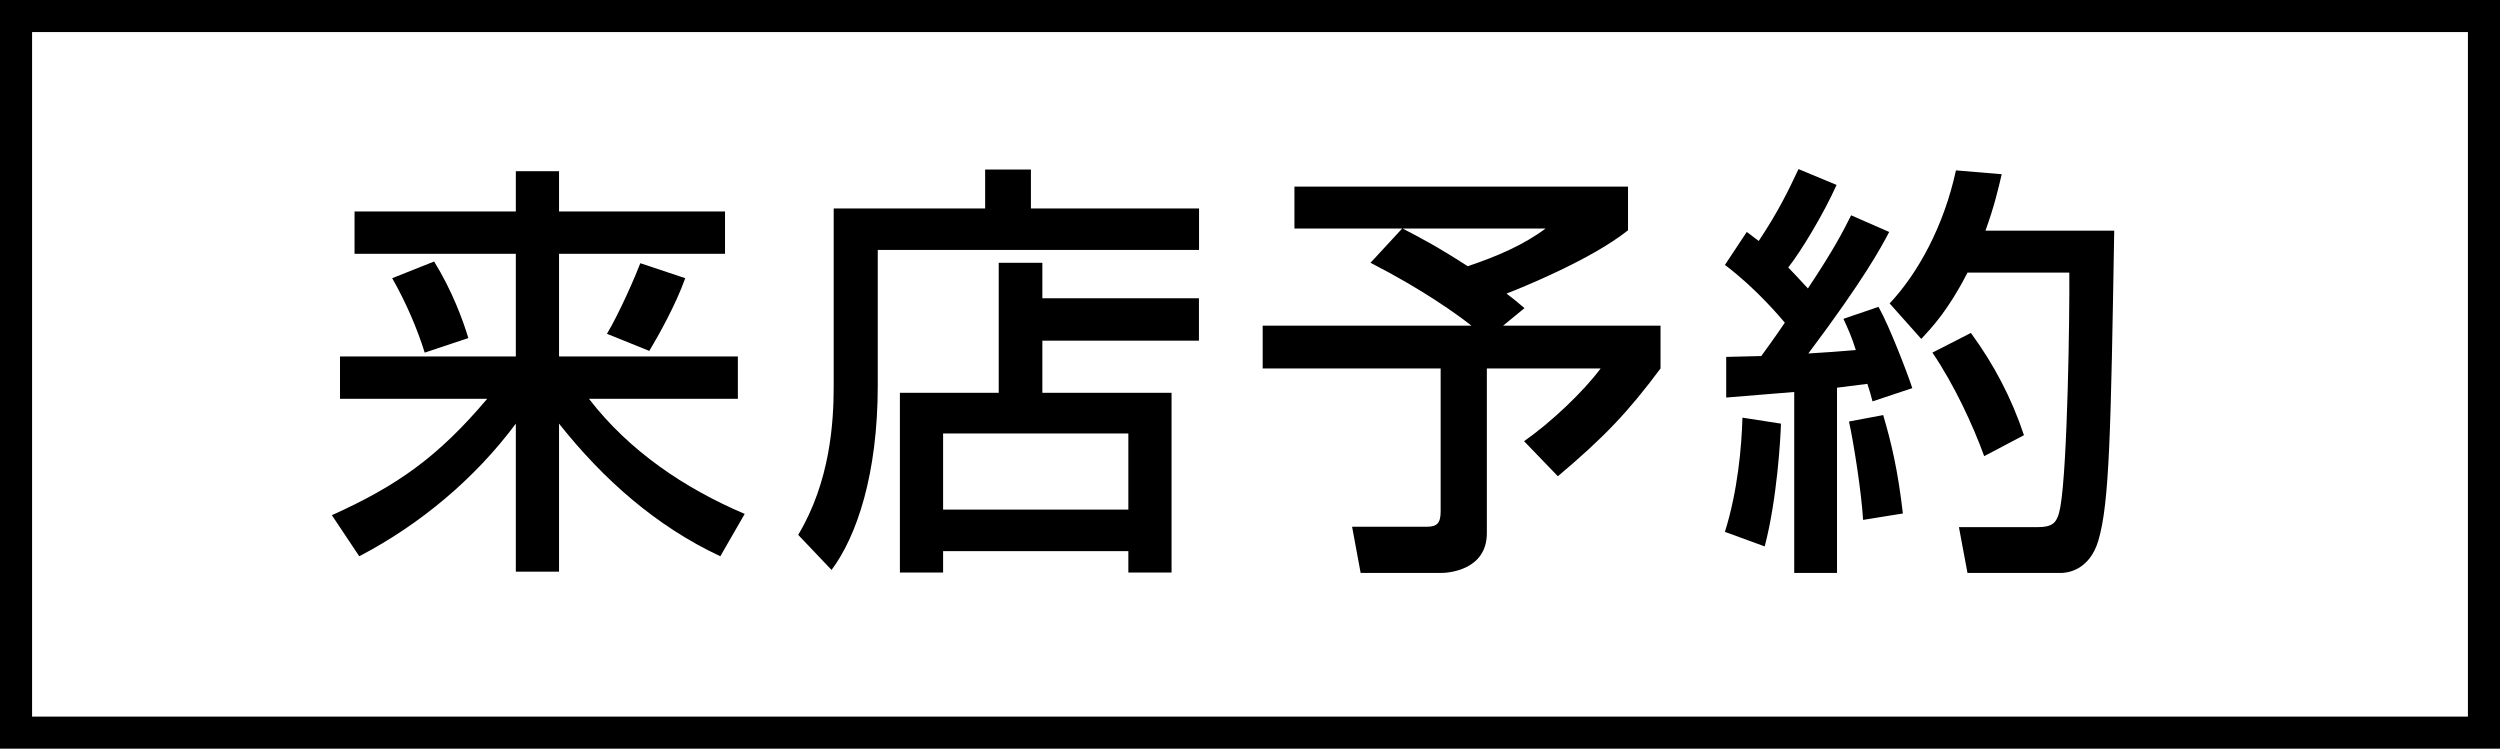
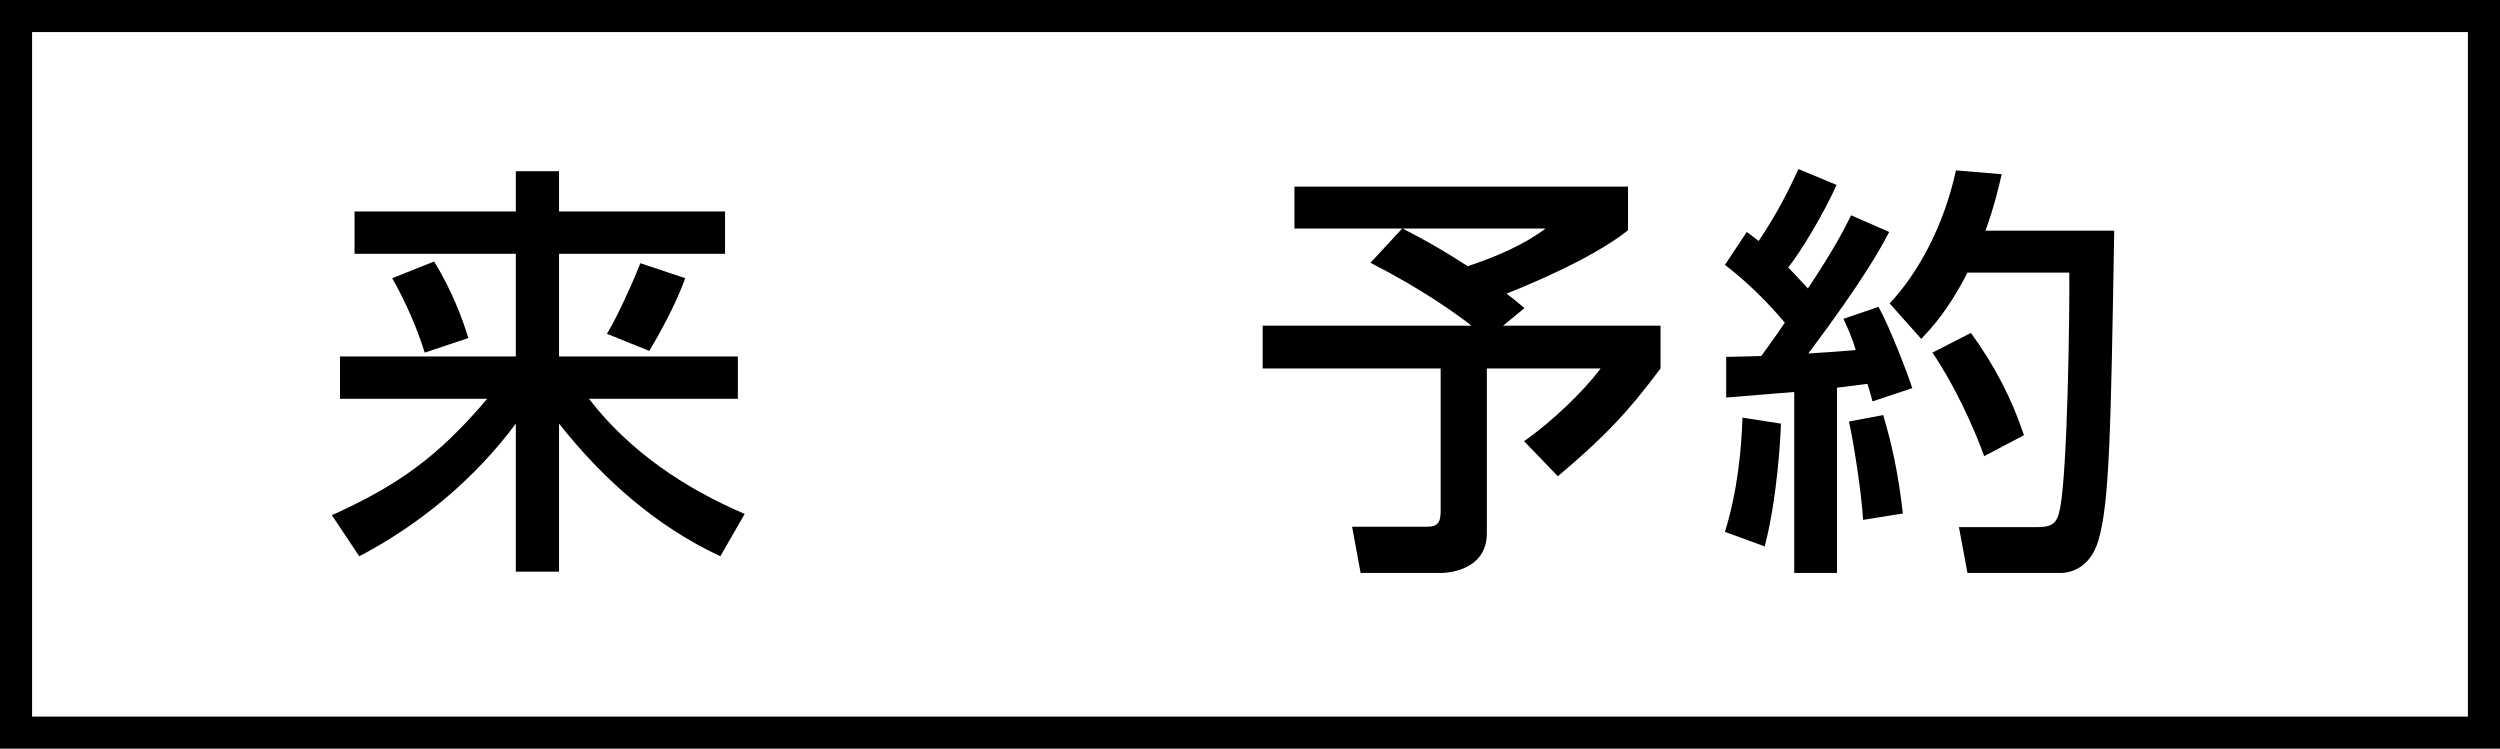
<svg xmlns="http://www.w3.org/2000/svg" id="_イヤー_2" viewBox="0 0 233.75 70">
  <g id="_イヤー_2-2">
    <g>
      <path d="M230.75,3V67H3V3H230.75m3-3H0V70H233.75V0h0Z" />
      <g>
        <path d="M33.15,19.77h15.08v-3.76h4.04v3.76h15.52v3.96h-15.52v9.6h16.72v3.96h-13.92c3.76,4.88,8.92,8.36,14.56,10.76l-2.28,3.96c-6-2.8-10.96-7.2-15.08-12.4v13.84h-4.04v-13.84c-3.8,5.12-8.96,9.44-14.64,12.4l-2.56-3.84c6.12-2.76,9.92-5.44,14.52-10.88h-13.76v-3.96h16.44v-9.6h-15.08v-3.96Zm7.44,4.68c1.68,2.72,2.68,5.44,3.2,7.16l-4.08,1.36c-.68-2.2-1.76-4.72-3.04-6.96l3.92-1.56Zm23.48,1.56c-.88,2.48-2.52,5.4-3.36,6.8l-3.96-1.6c1.16-1.92,2.72-5.52,3.12-6.6l4.2,1.4Z" />
-         <path d="M77.95,19.49h14.16v-3.64h4.28v3.64h15.72v3.88h-30.04v12.68c0,8.28-1.96,14.08-4.32,17.24l-3.12-3.28c3-5,3.32-10.56,3.32-13.88V19.49Zm34.15,12.36h-14.64v4.88h12.08v16.8h-4.04v-2h-17.32v2h-4.04v-16.8h9.24v-12.16h4.08v3.32h14.64v3.96Zm-23.92,8.68v7.12h17.32v-7.12h-17.32Z" />
        <path d="M131.11,21.37h-10.08v-3.92h31.19v4.08c-3.44,2.76-10.12,5.44-11.36,5.92,.48,.36,1.08,.84,1.68,1.36l-2,1.64h14.72v4c-3.04,4.08-5.24,6.4-9.6,10.08l-3.16-3.28c2.48-1.72,5.56-4.64,7.16-6.8h-10.64v15.4c0,3.48-3.64,3.72-4.24,3.72h-7.56l-.8-4.32h7c.96,0,1.28-.36,1.28-1.44v-13.36h-16.64v-4h19.52c-1.32-1.04-4.52-3.36-9.44-5.88l2.96-3.2Zm.04,0c1.6,.84,3.04,1.56,6.08,3.52,2.76-.92,5.24-2,7.28-3.52h-13.36Z" />
        <path d="M161.4,33.37c1.2-.04,2.12-.04,3.28-.08,.48-.68,1.12-1.52,2.2-3.12-.44-.52-2.68-3.2-5.6-5.4l2.04-3.08c.36,.24,.72,.56,1.12,.84,1.84-2.76,2.8-4.76,3.72-6.72l3.56,1.48c-1.24,2.76-3.32,6.2-4.52,7.72,.28,.28,1,1.04,1.84,1.96,2.52-3.8,3.32-5.4,4.04-6.84l3.56,1.56c-.76,1.44-2.28,4.32-7.56,11.36,1.48-.08,3-.2,4.44-.32-.4-1.28-.72-1.96-1.16-2.92l3.28-1.12c1.04,1.84,2.76,6.36,3.16,7.6l-3.72,1.24c-.16-.64-.24-.88-.48-1.64-.88,.12-1.88,.24-2.84,.36v17.32h-4v-16.92c-.88,.08-5.36,.44-6.36,.52v-3.8Zm5.12,6.24c-.04,1.4-.36,7.04-1.52,11.48l-3.72-1.36c1.2-3.84,1.56-7.92,1.64-10.68l3.6,.56Zm9.56-.8c.76,2.6,1.36,5.08,1.84,9.2l-3.72,.6c-.16-2.64-.88-7.2-1.32-9.2l3.2-.6Zm11.08-22.52c-.32,1.36-.68,2.96-1.52,5.28h12.04c-.32,18.8-.44,25.44-1.48,28.96-.84,2.84-2.96,3.04-3.48,3.04h-8.76l-.8-4.28h7.24c1.56,0,1.96-.36,2.24-1.88,.68-3.76,.88-18.12,.84-21.92h-9.52c-1.8,3.52-3.32,5.12-4.32,6.2l-2.96-3.32c2.64-2.8,5.08-7.24,6.2-12.44l4.28,.36Zm-2.88,14.84c2.16,2.96,3.8,6.08,4.96,9.56l-3.72,1.96c-1.04-2.88-2.8-6.68-4.84-9.68l3.6-1.84Z" />
      </g>
    </g>
  </g>
</svg>